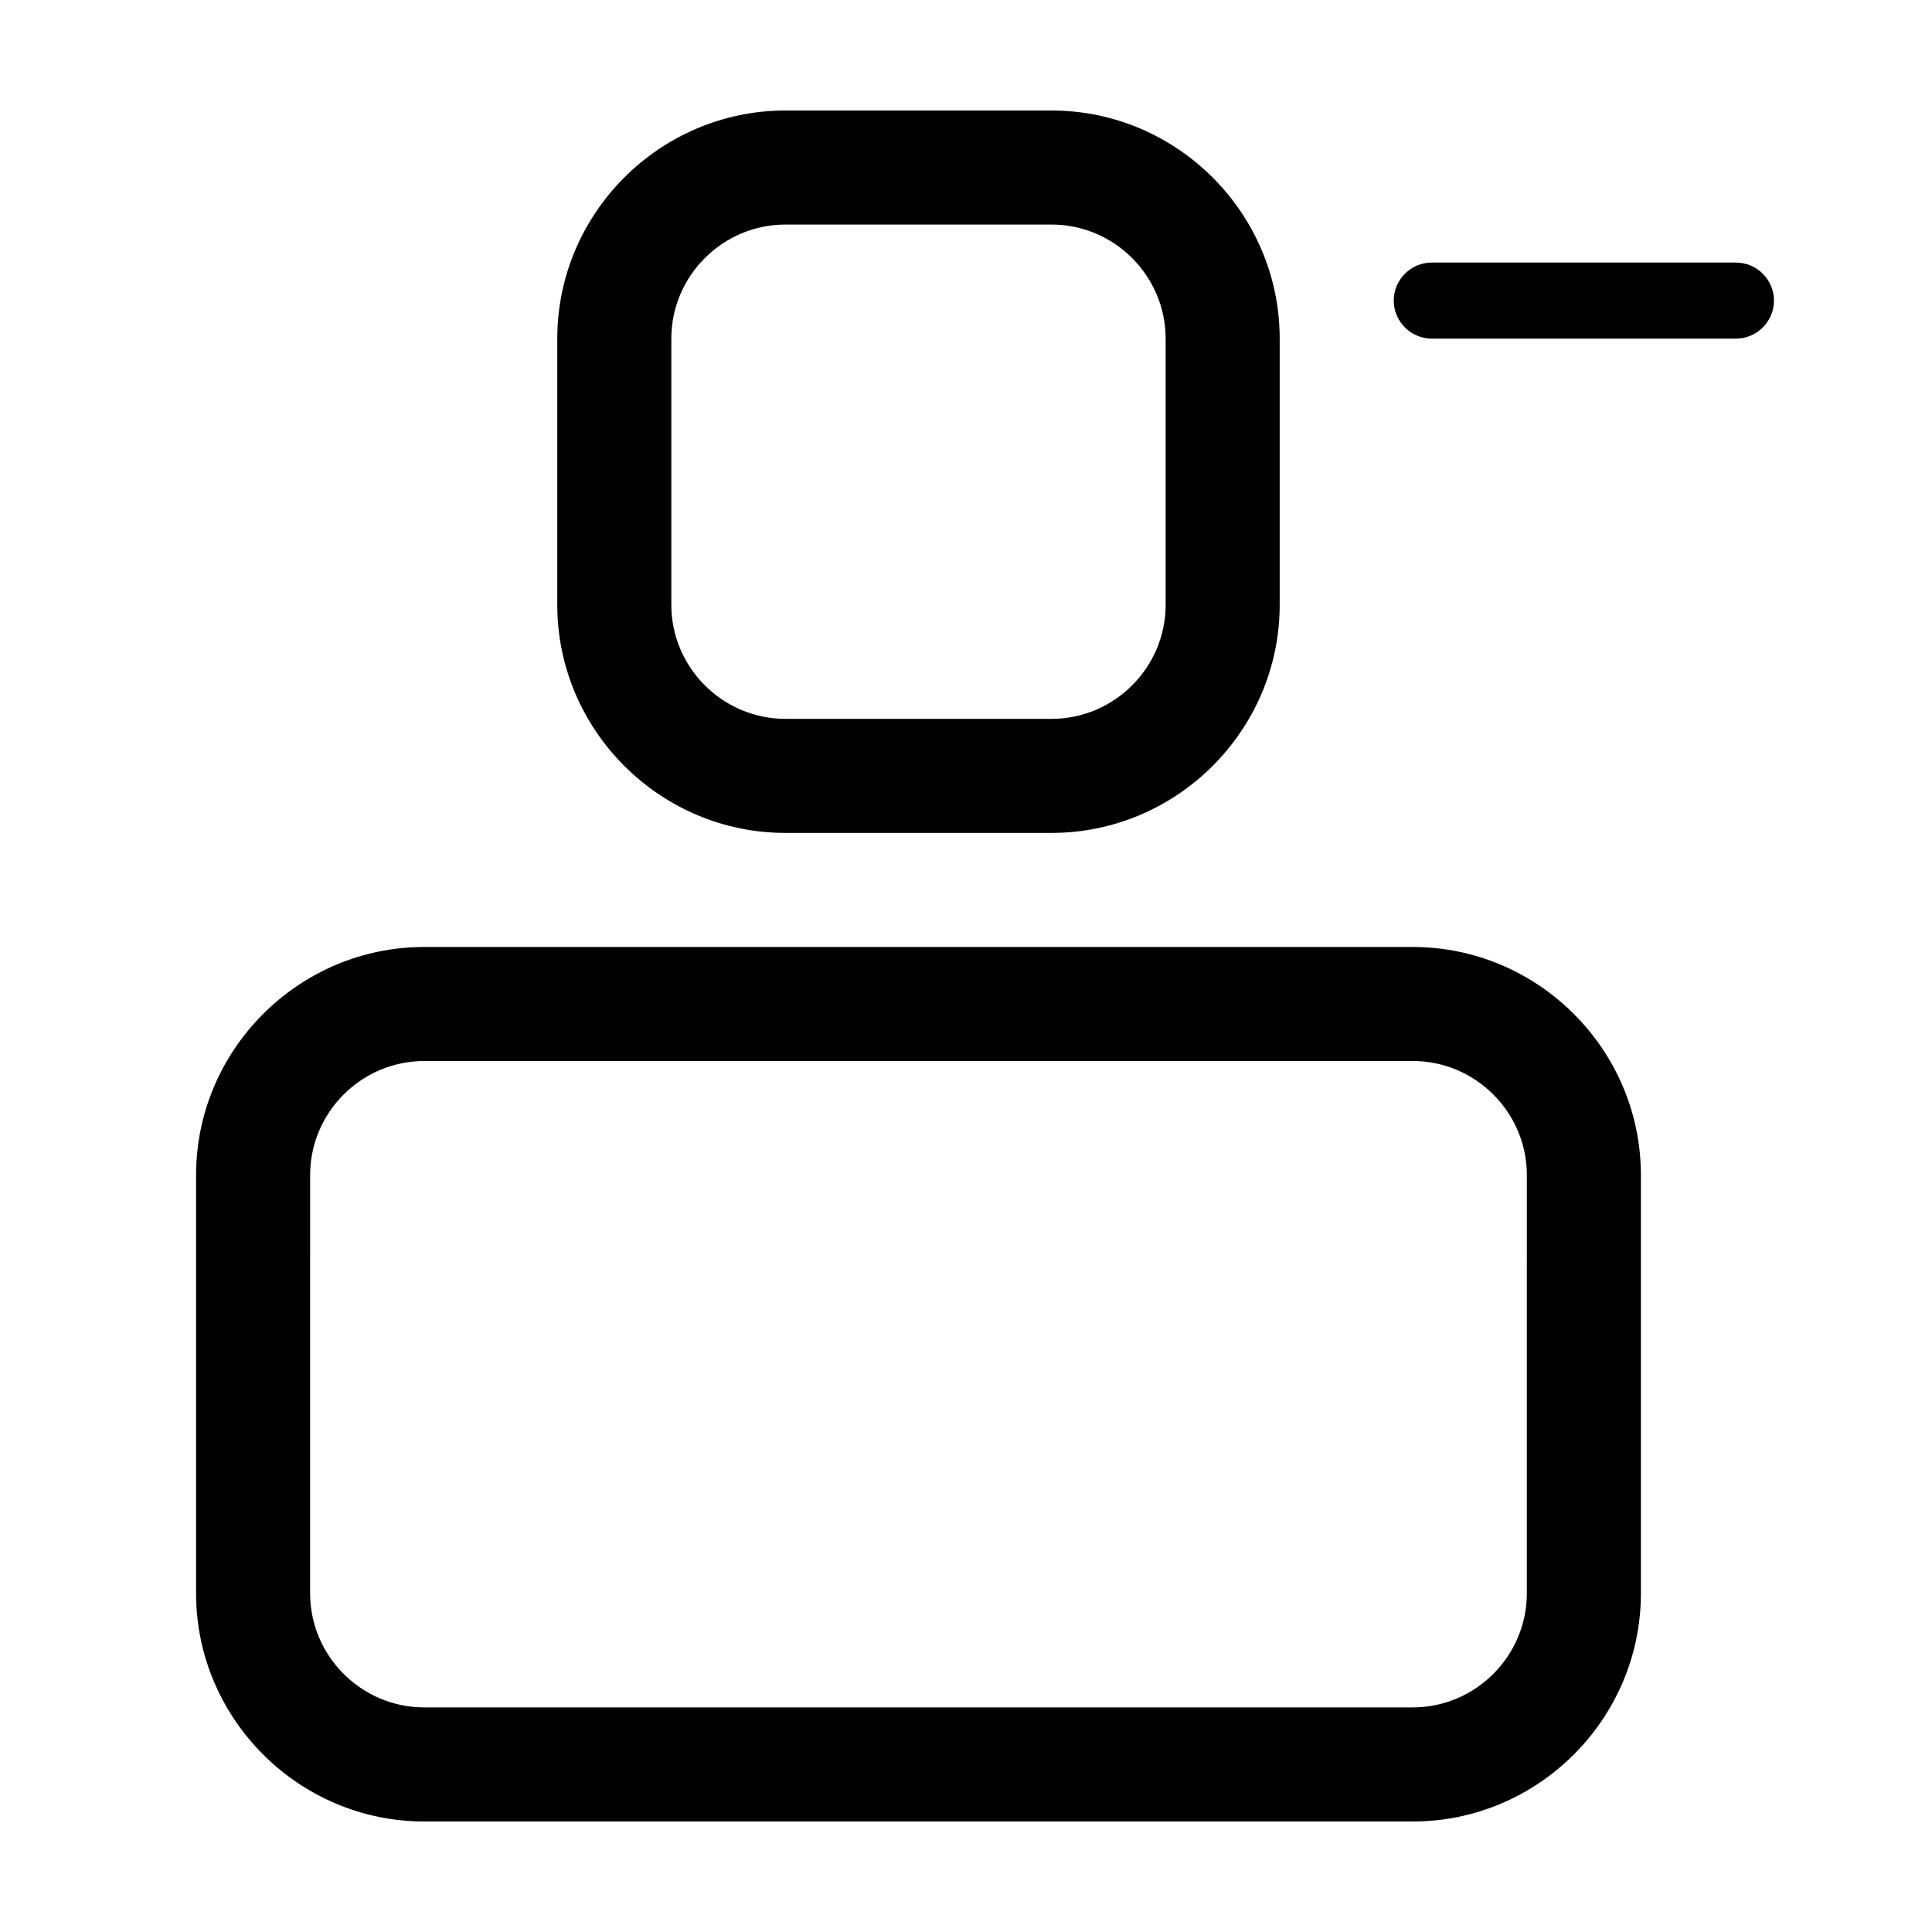
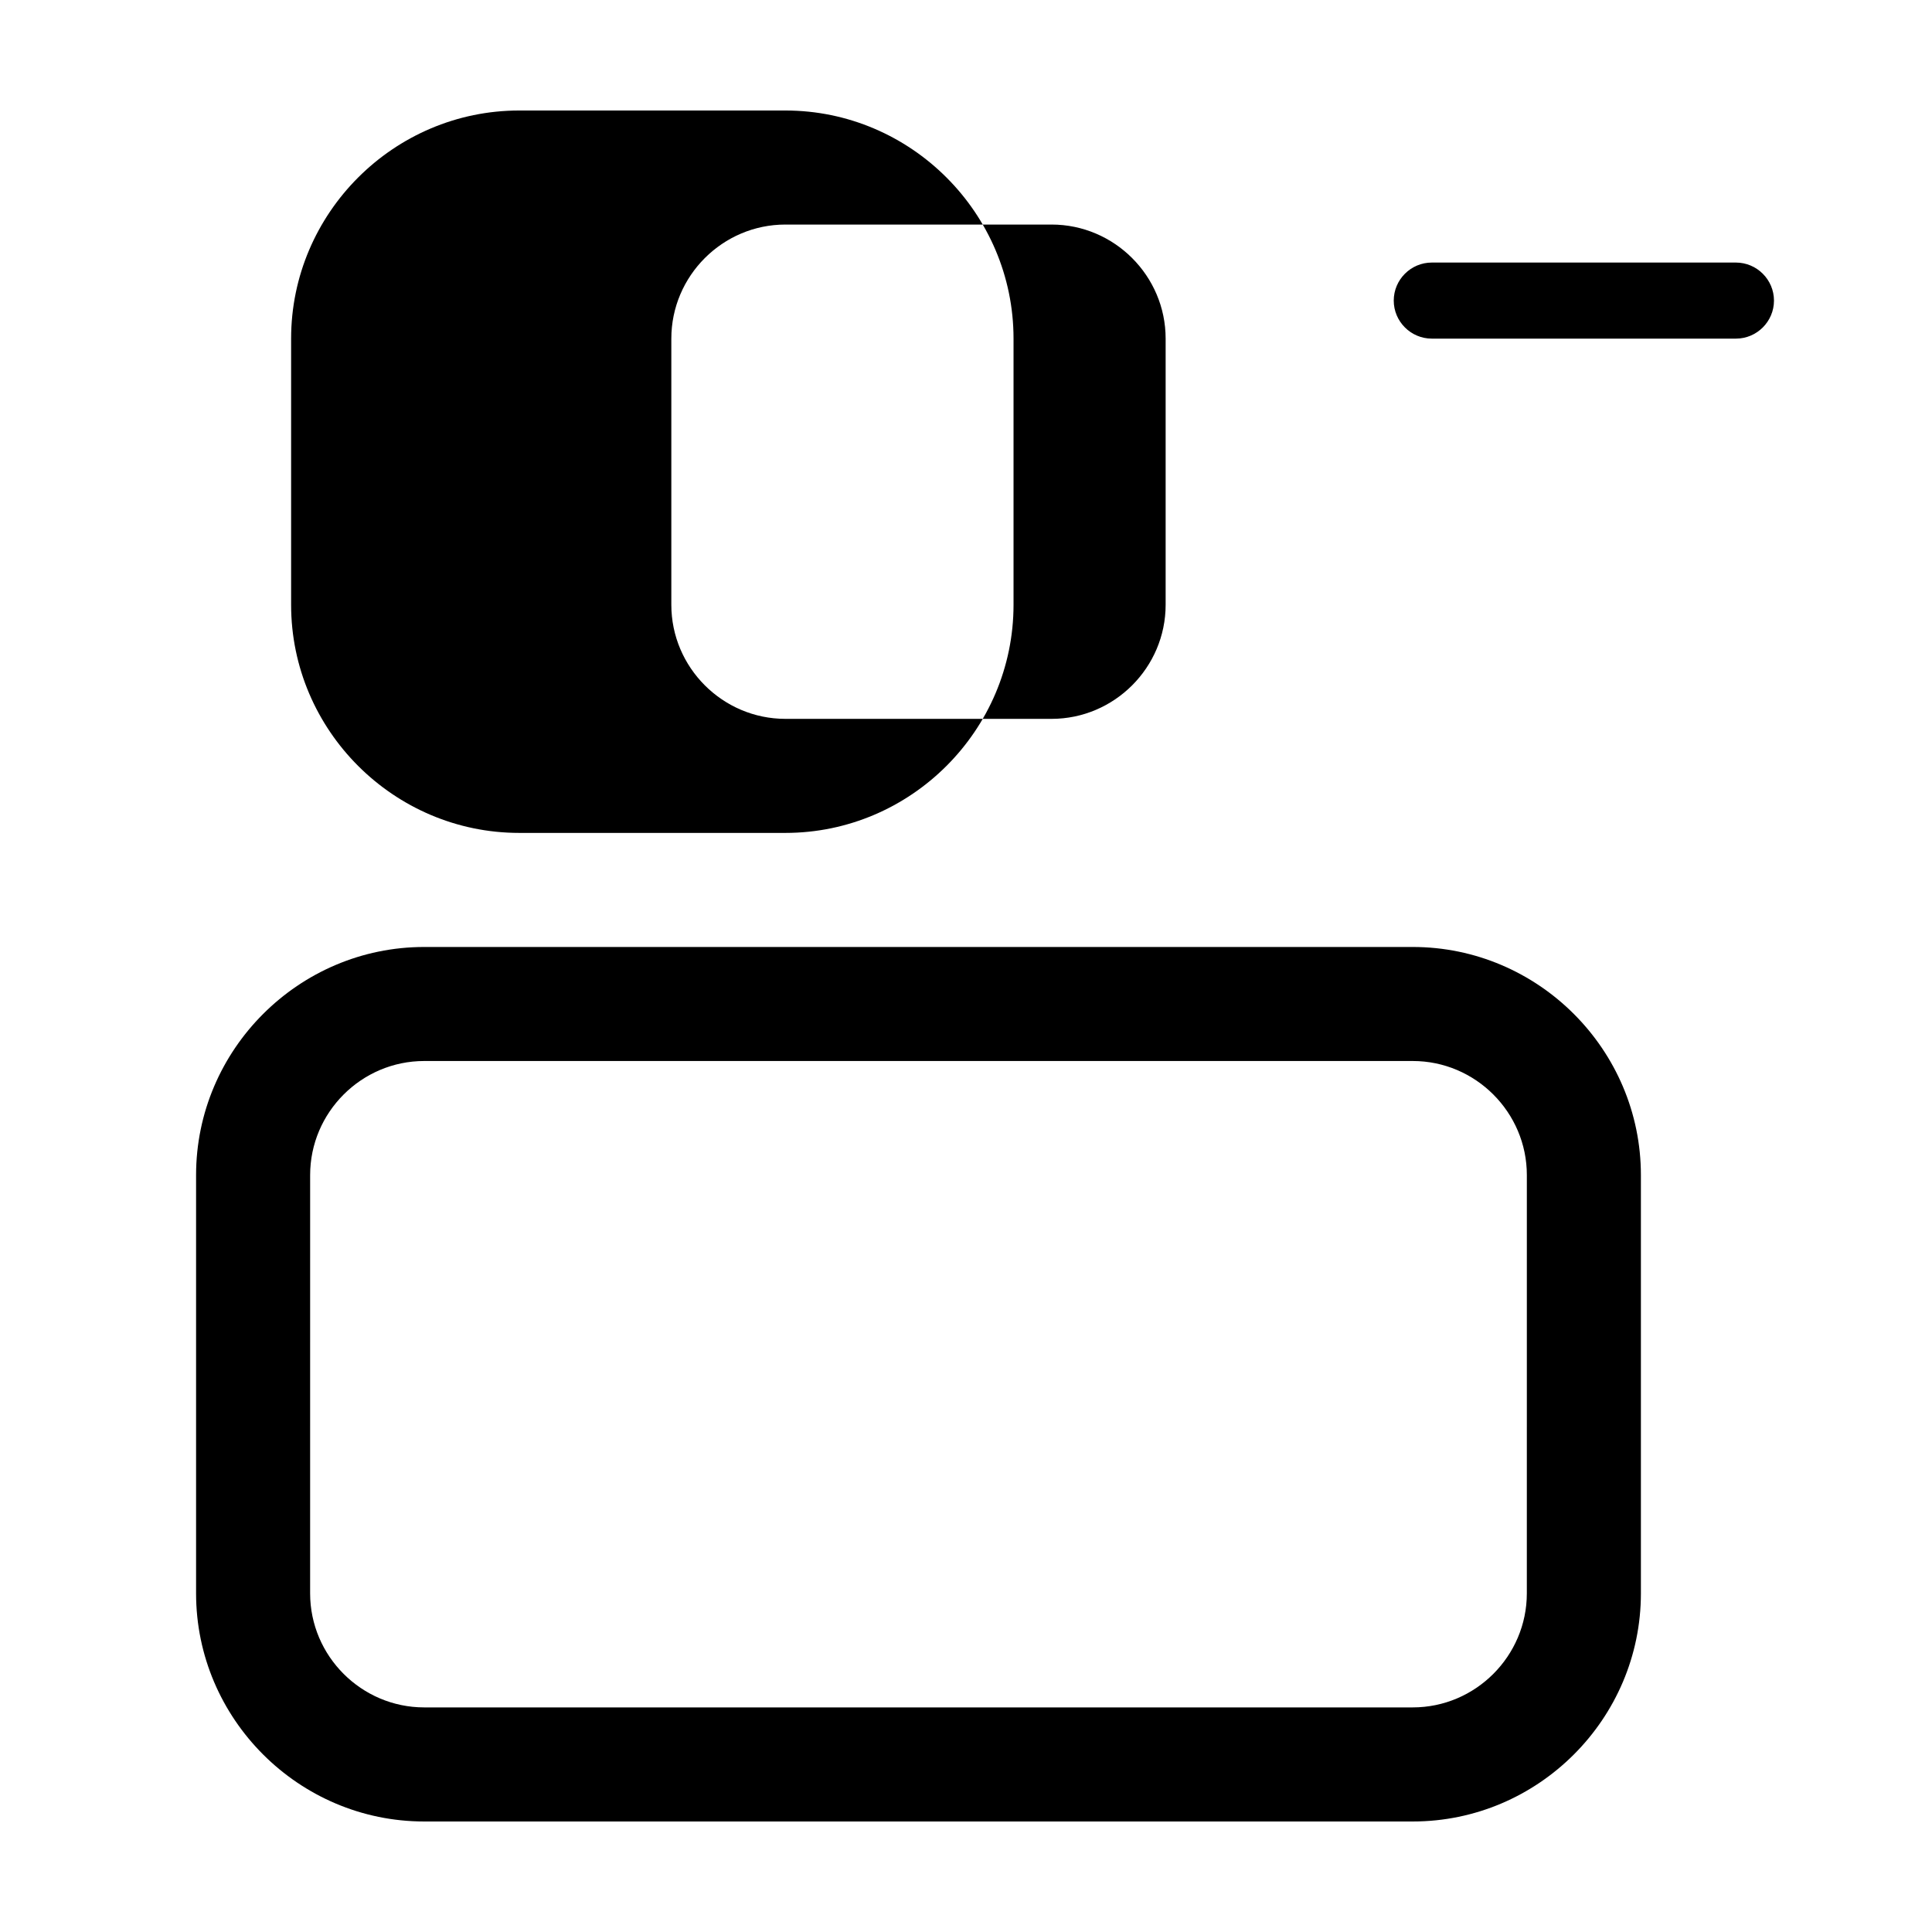
<svg xmlns="http://www.w3.org/2000/svg" fill="#000000" width="800px" height="800px" version="1.1" viewBox="144 144 512 512">
-   <path d="m352.14 364.73h70.535c33.25 0 60.457-27.207 60.457-60.457v-70.531c0-33.25-27.207-60.457-60.457-60.457h-70.535c-33.25 0-60.457 27.207-60.457 60.457v70.535c0 33.25 27.207 60.453 60.457 60.453zm-30.23-130.99c0-16.625 13.602-30.23 30.23-30.23h70.535c16.625 0 30.23 13.602 30.23 30.23v70.535c0 16.625-13.602 30.23-30.23 30.23h-70.535c-16.625 0-30.23-13.602-30.23-30.23zm196.49 161.22h-261.98c-33.25 0-60.457 27.207-60.457 60.457v110.84c0 33.25 27.207 60.457 60.457 60.457h261.98c33.25 0 60.457-27.207 60.457-60.457v-110.84c0-33.25-27.207-60.457-60.457-60.457zm30.227 171.29c0 16.625-13.602 30.23-30.23 30.23h-261.98c-16.625 0-30.23-13.602-30.23-30.23l0.004-110.84c0-16.625 13.602-30.23 30.23-30.23h261.98c16.625 0 30.23 13.602 30.23 30.23zm65.496-342.59c0 5.543-4.535 10.078-10.078 10.078h-80.609c-5.543 0-10.078-4.535-10.078-10.078 0-5.543 4.535-10.078 10.078-10.078h80.609c5.543 0.004 10.078 4.539 10.078 10.078z" />
+   <path d="m352.14 364.73c33.25 0 60.457-27.207 60.457-60.457v-70.531c0-33.25-27.207-60.457-60.457-60.457h-70.535c-33.25 0-60.457 27.207-60.457 60.457v70.535c0 33.25 27.207 60.453 60.457 60.453zm-30.23-130.99c0-16.625 13.602-30.23 30.23-30.23h70.535c16.625 0 30.23 13.602 30.23 30.23v70.535c0 16.625-13.602 30.23-30.23 30.23h-70.535c-16.625 0-30.23-13.602-30.23-30.23zm196.49 161.22h-261.98c-33.25 0-60.457 27.207-60.457 60.457v110.84c0 33.25 27.207 60.457 60.457 60.457h261.98c33.25 0 60.457-27.207 60.457-60.457v-110.84c0-33.25-27.207-60.457-60.457-60.457zm30.227 171.29c0 16.625-13.602 30.23-30.23 30.23h-261.98c-16.625 0-30.23-13.602-30.23-30.23l0.004-110.84c0-16.625 13.602-30.23 30.23-30.23h261.98c16.625 0 30.23 13.602 30.23 30.23zm65.496-342.59c0 5.543-4.535 10.078-10.078 10.078h-80.609c-5.543 0-10.078-4.535-10.078-10.078 0-5.543 4.535-10.078 10.078-10.078h80.609c5.543 0.004 10.078 4.539 10.078 10.078z" />
</svg>